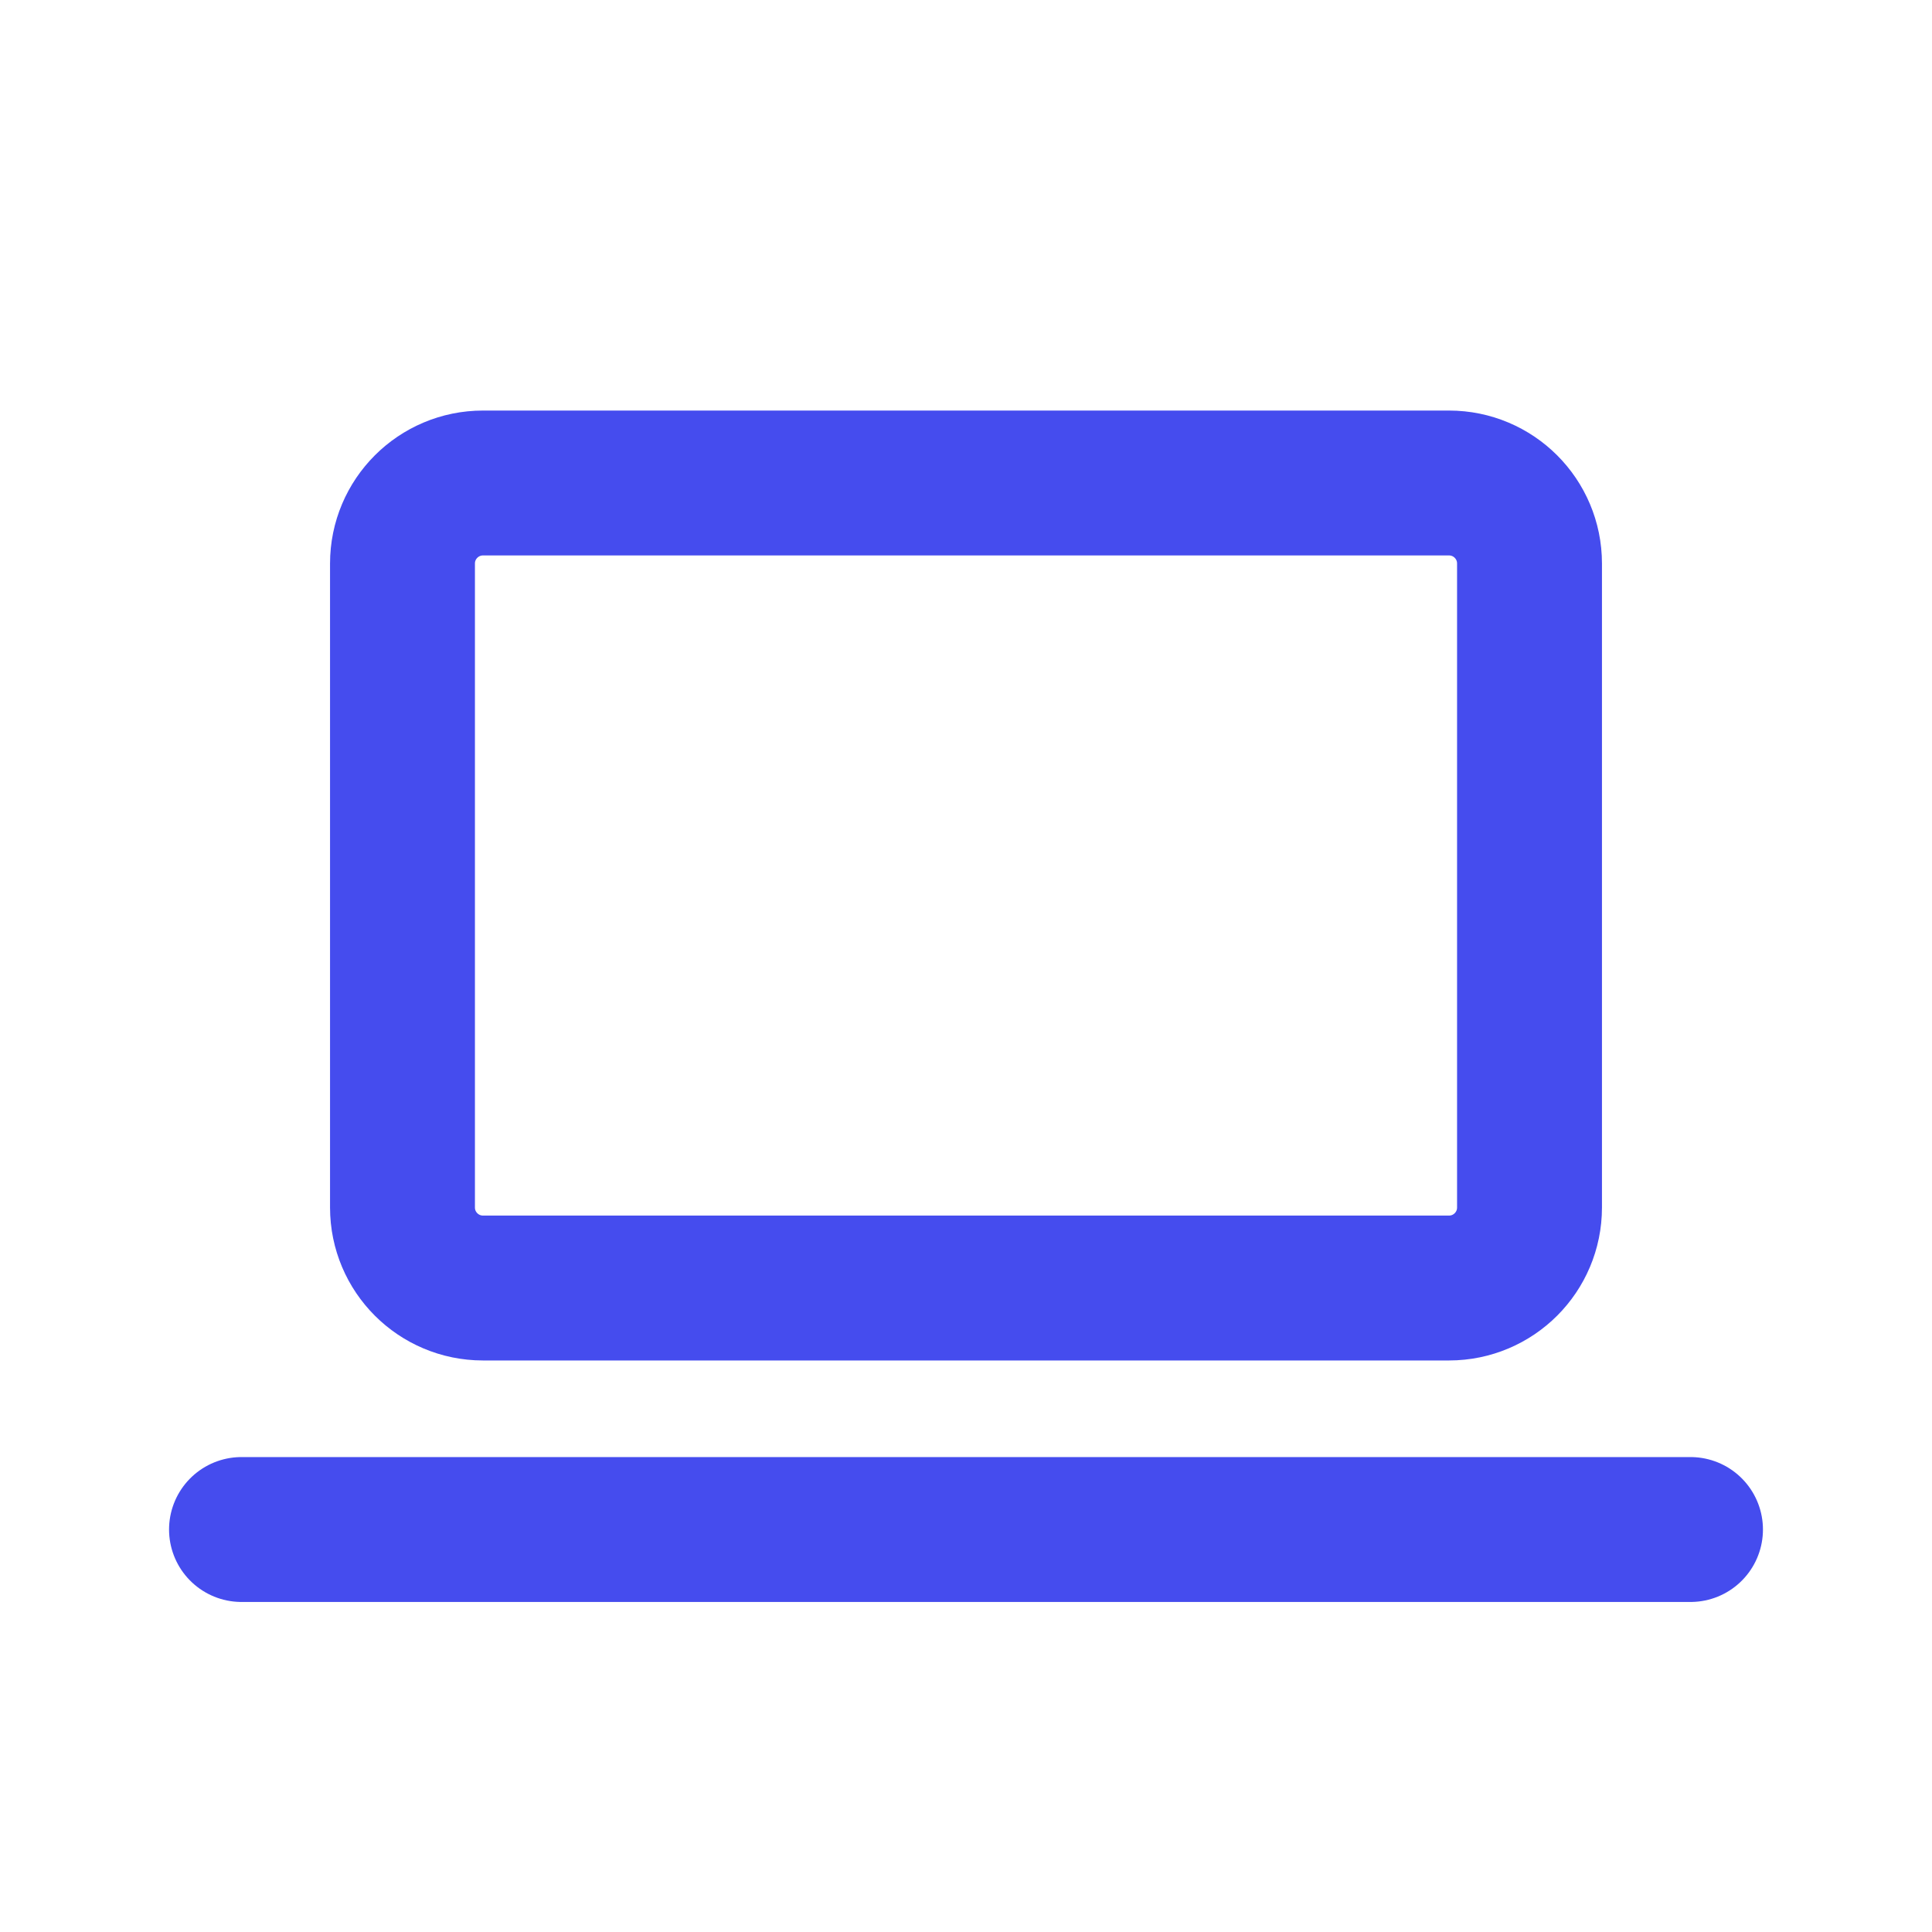
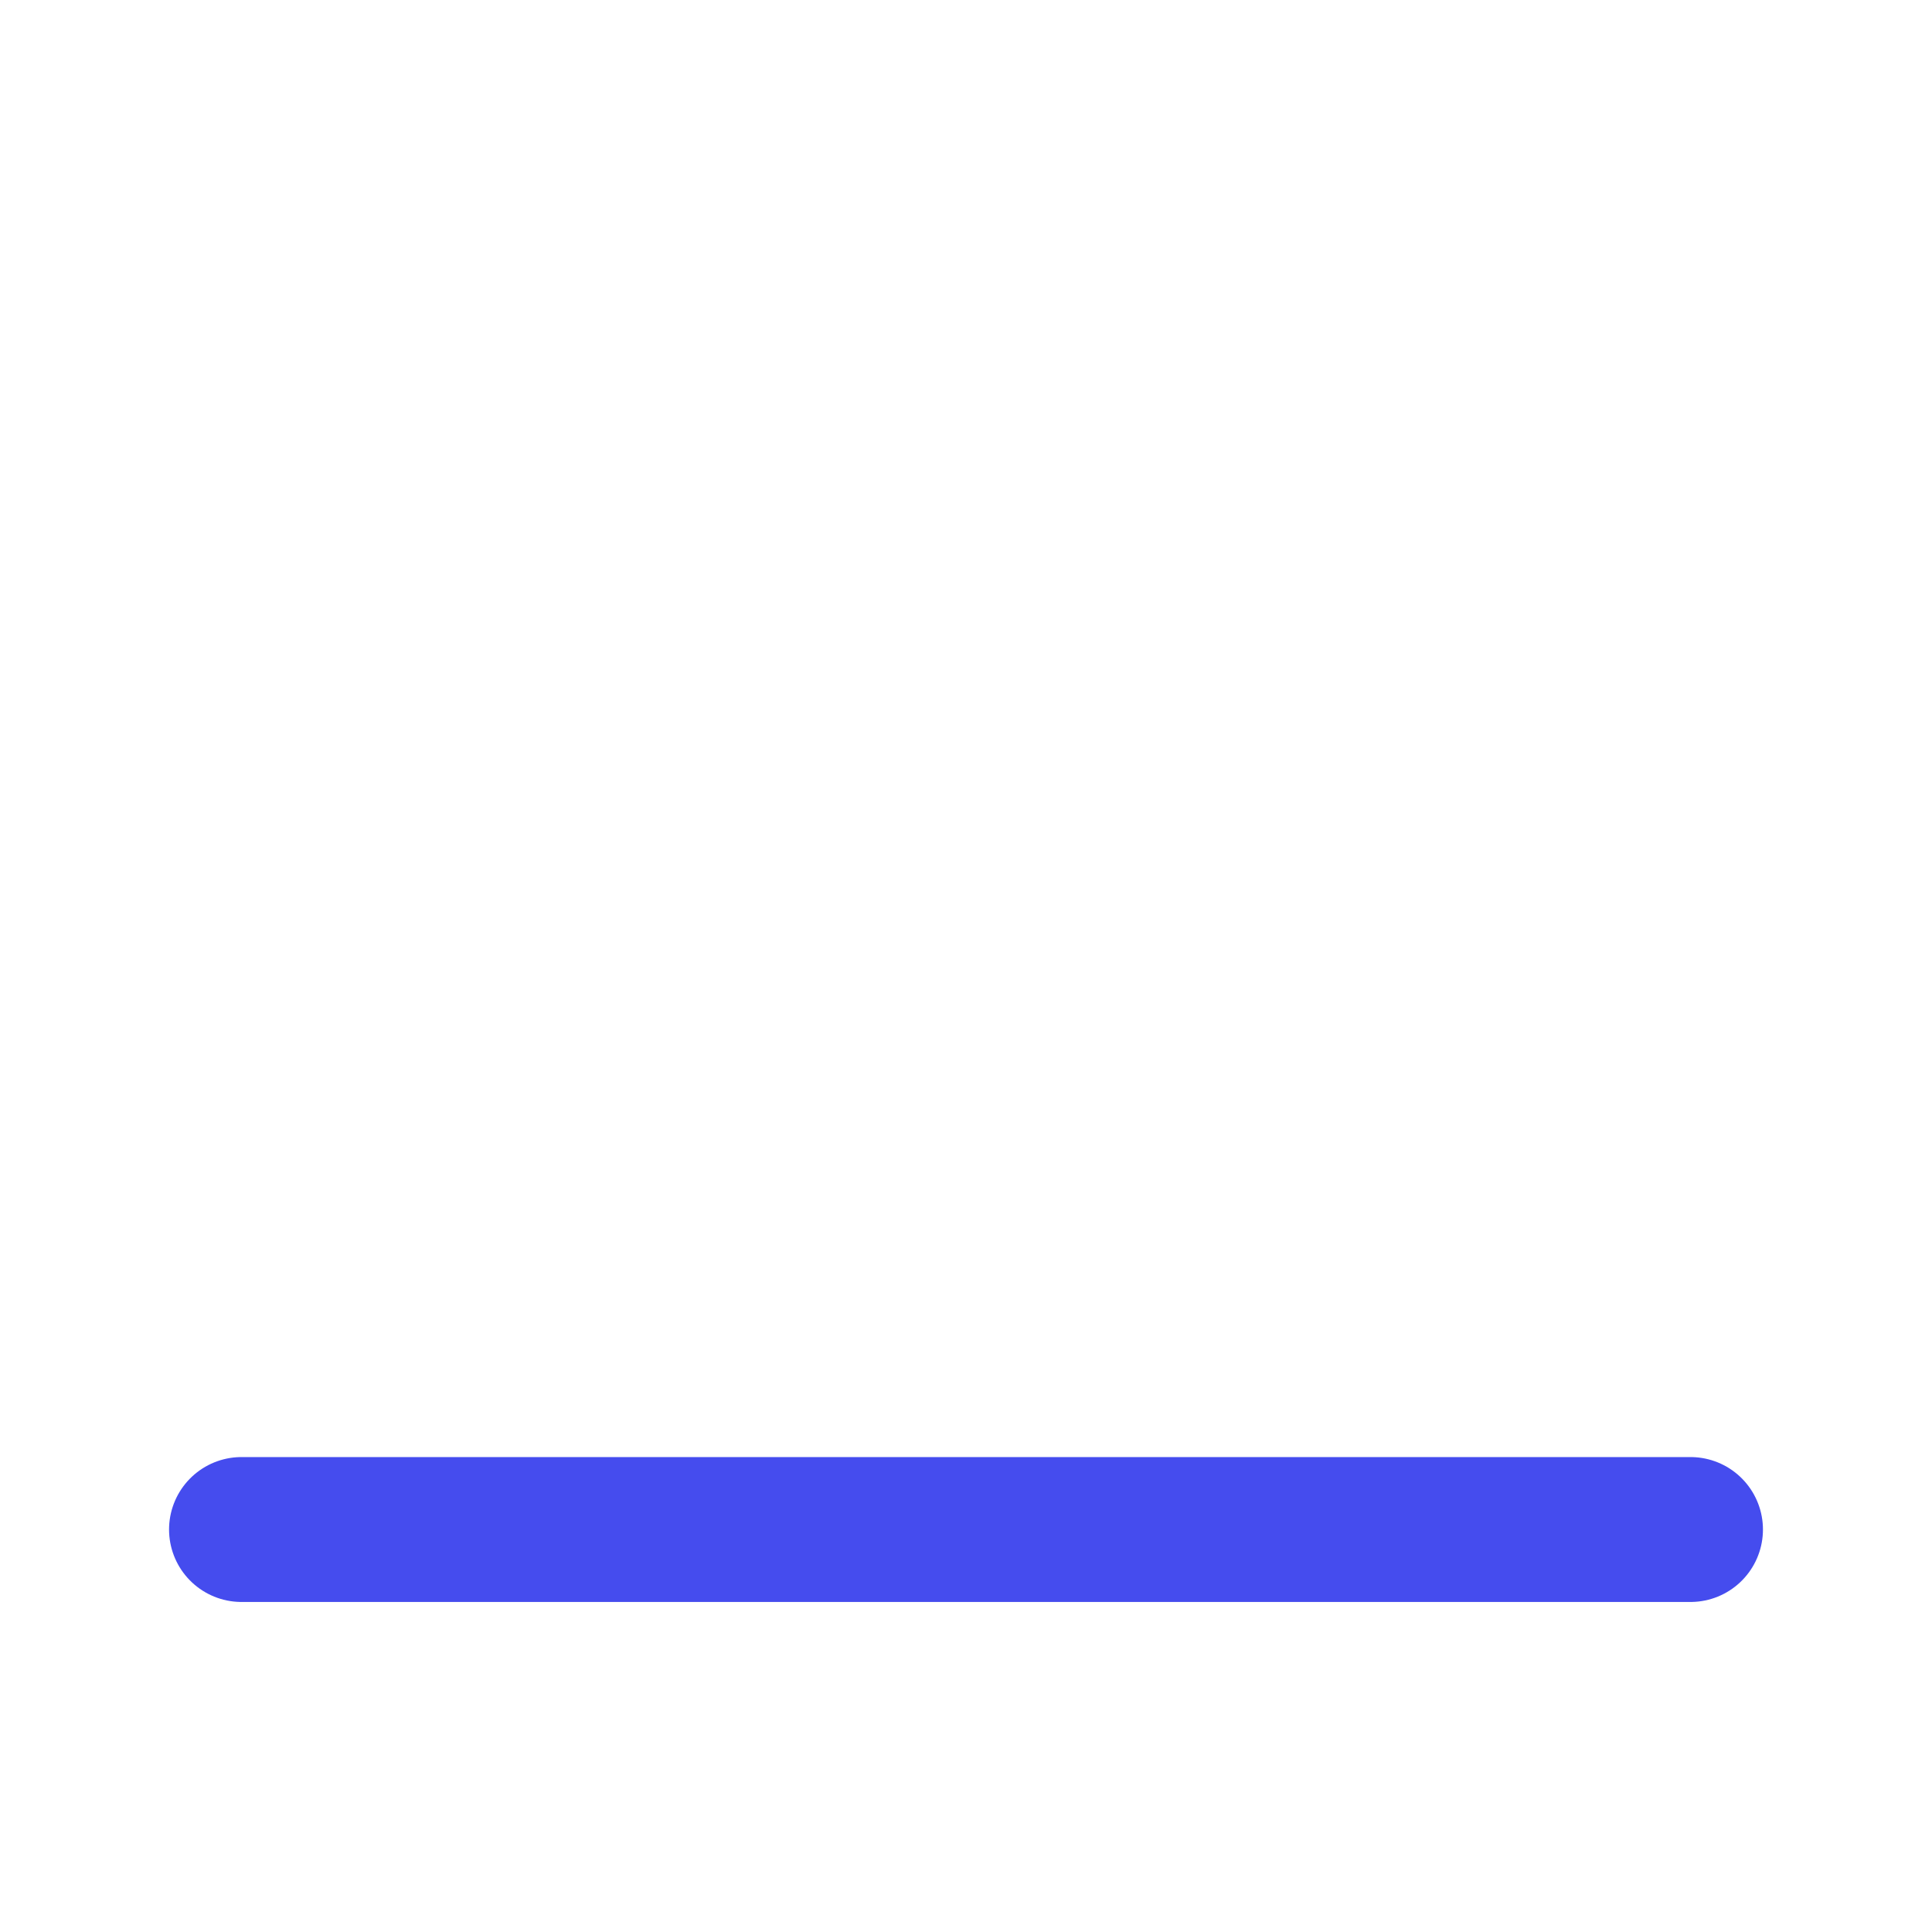
<svg xmlns="http://www.w3.org/2000/svg" width="40" height="40" viewBox="0 0 40 40" fill="none">
  <path d="M5 31.667H35" stroke="#454CEE" stroke-width="3" stroke-linecap="round" stroke-linejoin="round" />
-   <path d="M30 10H10C9.08 10 8.333 10.746 8.333 11.667V25C8.333 25.921 9.08 26.667 10 26.667H30C30.921 26.667 31.667 25.921 31.667 25V11.667C31.667 10.746 30.921 10 30 10Z" stroke="#454CEE" stroke-width="3" stroke-linecap="round" stroke-linejoin="round" />
</svg>